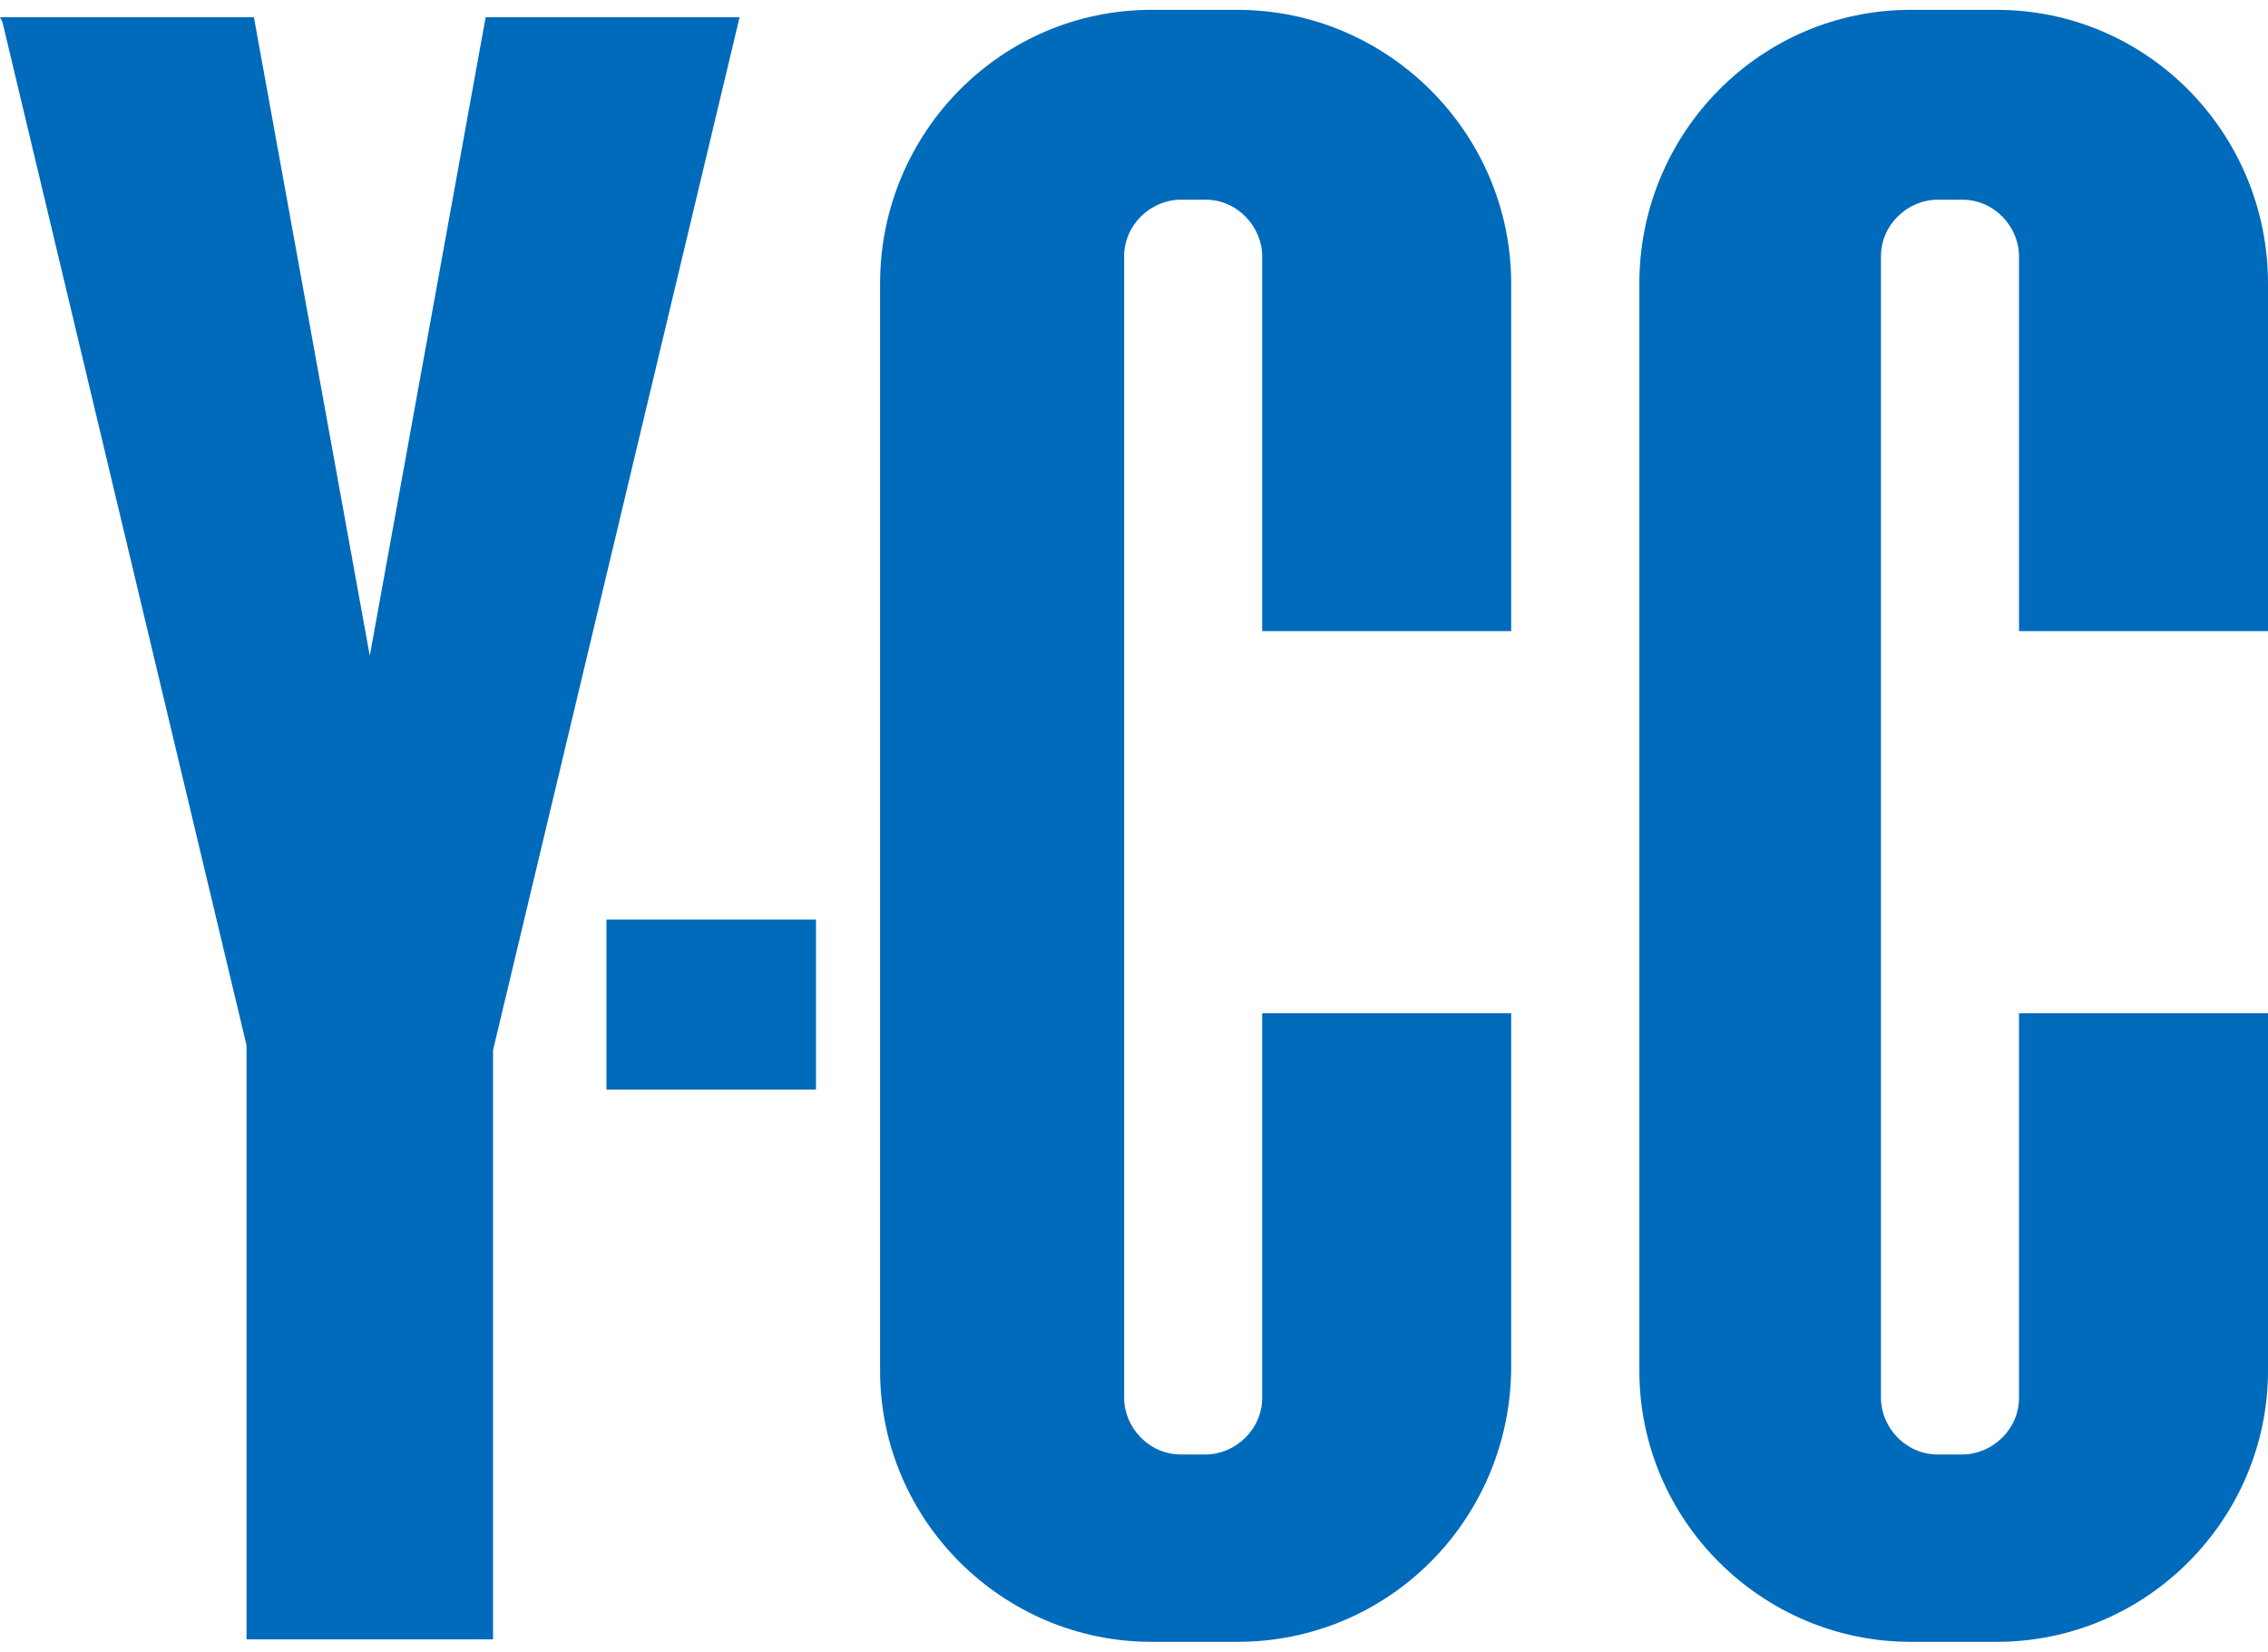
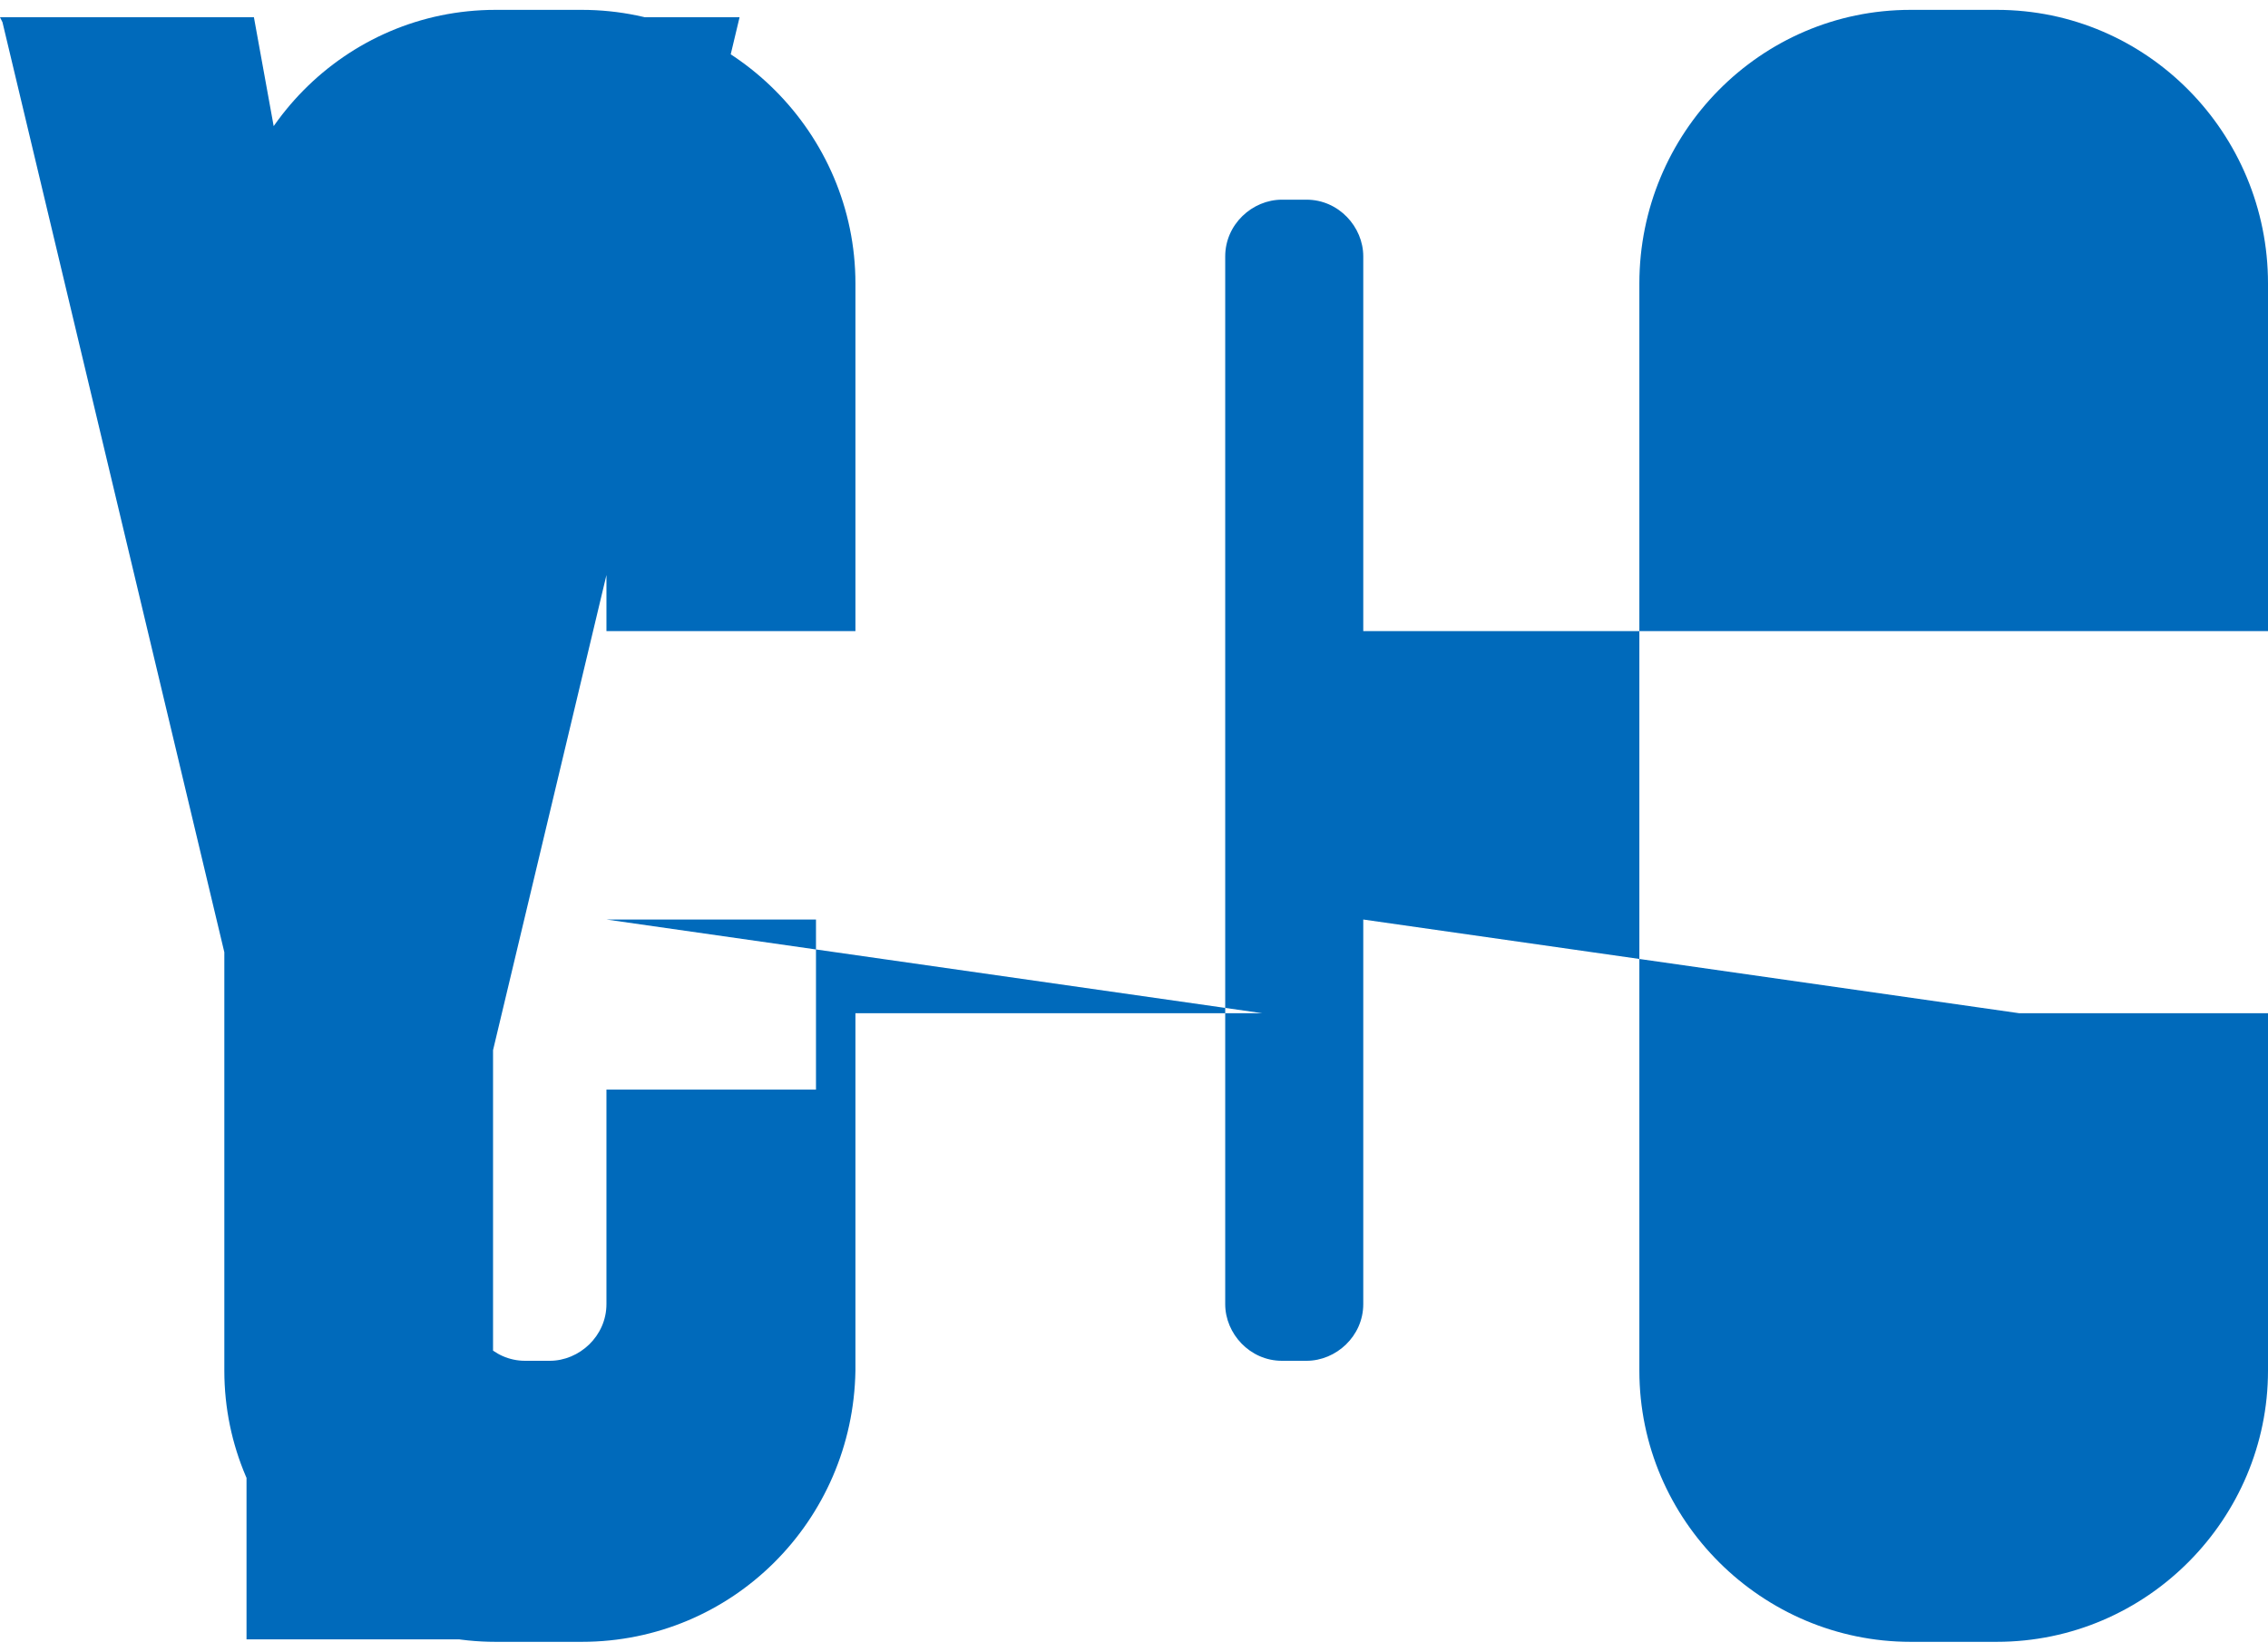
<svg xmlns="http://www.w3.org/2000/svg" width="92" height="67">
-   <path d="M24.6 37.3h8.5v6.9h-8.5v-6.9zm26.6 3.8v15.6c0 1.3-1.1 2.3-2.3 2.3h-1c-1.3 0-2.3-1.1-2.3-2.3V10.4c0-1.3 1.1-2.3 2.3-2.3h1c1.3 0 2.3 1.1 2.3 2.3v15.2h10.1V11.5c0-6.1-5-11.1-11.1-11.1h-3.5c-6.1 0-11 5-11 11.1v44.1c0 6.1 5 11 11 11h3.5c6.1 0 11-4.9 11.1-11V41.1H51.2zm30.7 0v15.6c0 1.3-1.1 2.3-2.3 2.3h-1c-1.3 0-2.3-1.1-2.3-2.3V10.4c0-1.3 1.1-2.3 2.3-2.3h1c1.3 0 2.3 1.1 2.3 2.3v15.2H92V11.5C92 5.4 87.1.4 81 .4h-3.5c-6.1 0-11 5-11 11.1v44.1c0 6.1 5 11 11 11H81c6.1 0 11-5 11-11V41.1H81.9zM30 .7H19.7L15 26.6 10.3.7H0l.1.2L10 42.4v24.1h10V42.6L30 .7z" fill="#006abb" />
+   <path d="M24.6 37.3h8.5v6.9h-8.5v-6.9zv15.6c0 1.3-1.1 2.3-2.3 2.3h-1c-1.3 0-2.3-1.1-2.3-2.3V10.4c0-1.3 1.1-2.3 2.3-2.3h1c1.3 0 2.3 1.1 2.3 2.3v15.2h10.1V11.5c0-6.1-5-11.1-11.1-11.1h-3.5c-6.1 0-11 5-11 11.1v44.1c0 6.1 5 11 11 11h3.5c6.1 0 11-4.9 11.1-11V41.1H51.2zm30.7 0v15.6c0 1.3-1.1 2.3-2.3 2.3h-1c-1.3 0-2.3-1.1-2.3-2.3V10.4c0-1.3 1.1-2.3 2.3-2.3h1c1.3 0 2.3 1.1 2.3 2.3v15.2H92V11.5C92 5.4 87.1.4 81 .4h-3.5c-6.1 0-11 5-11 11.1v44.1c0 6.1 5 11 11 11H81c6.1 0 11-5 11-11V41.1H81.9zM30 .7H19.7L15 26.6 10.3.7H0l.1.2L10 42.4v24.1h10V42.6L30 .7z" fill="#006abb" />
</svg>